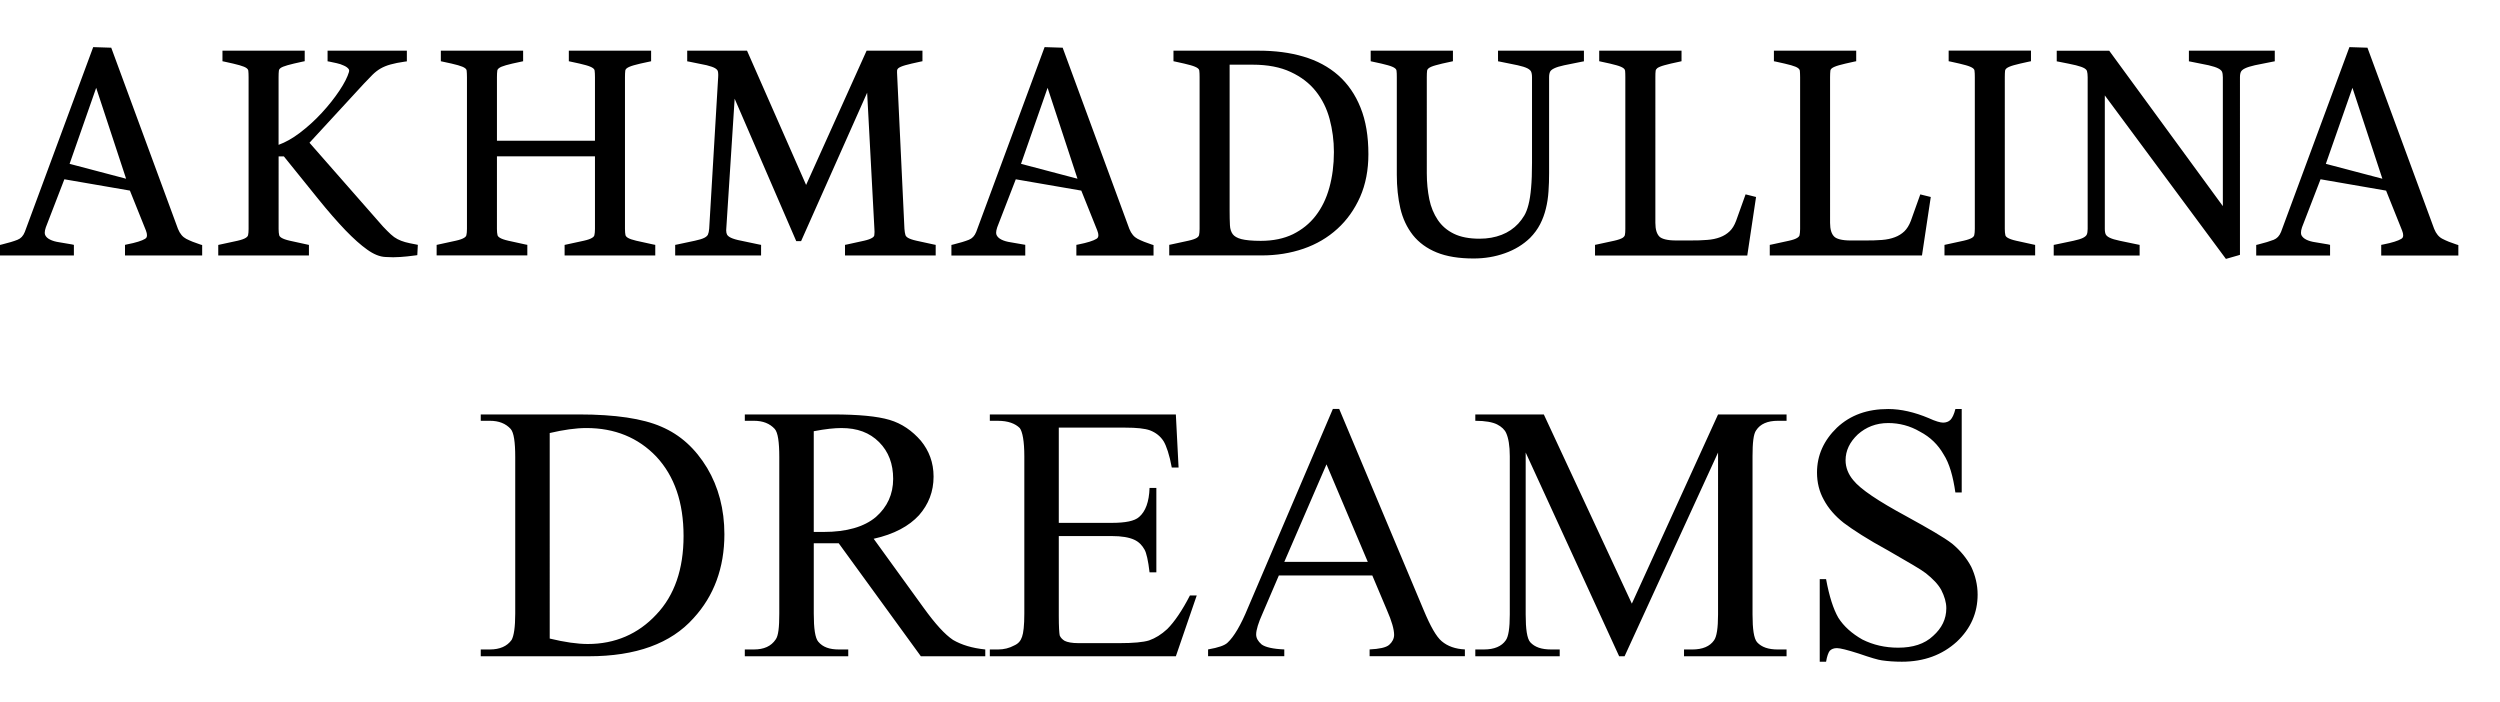
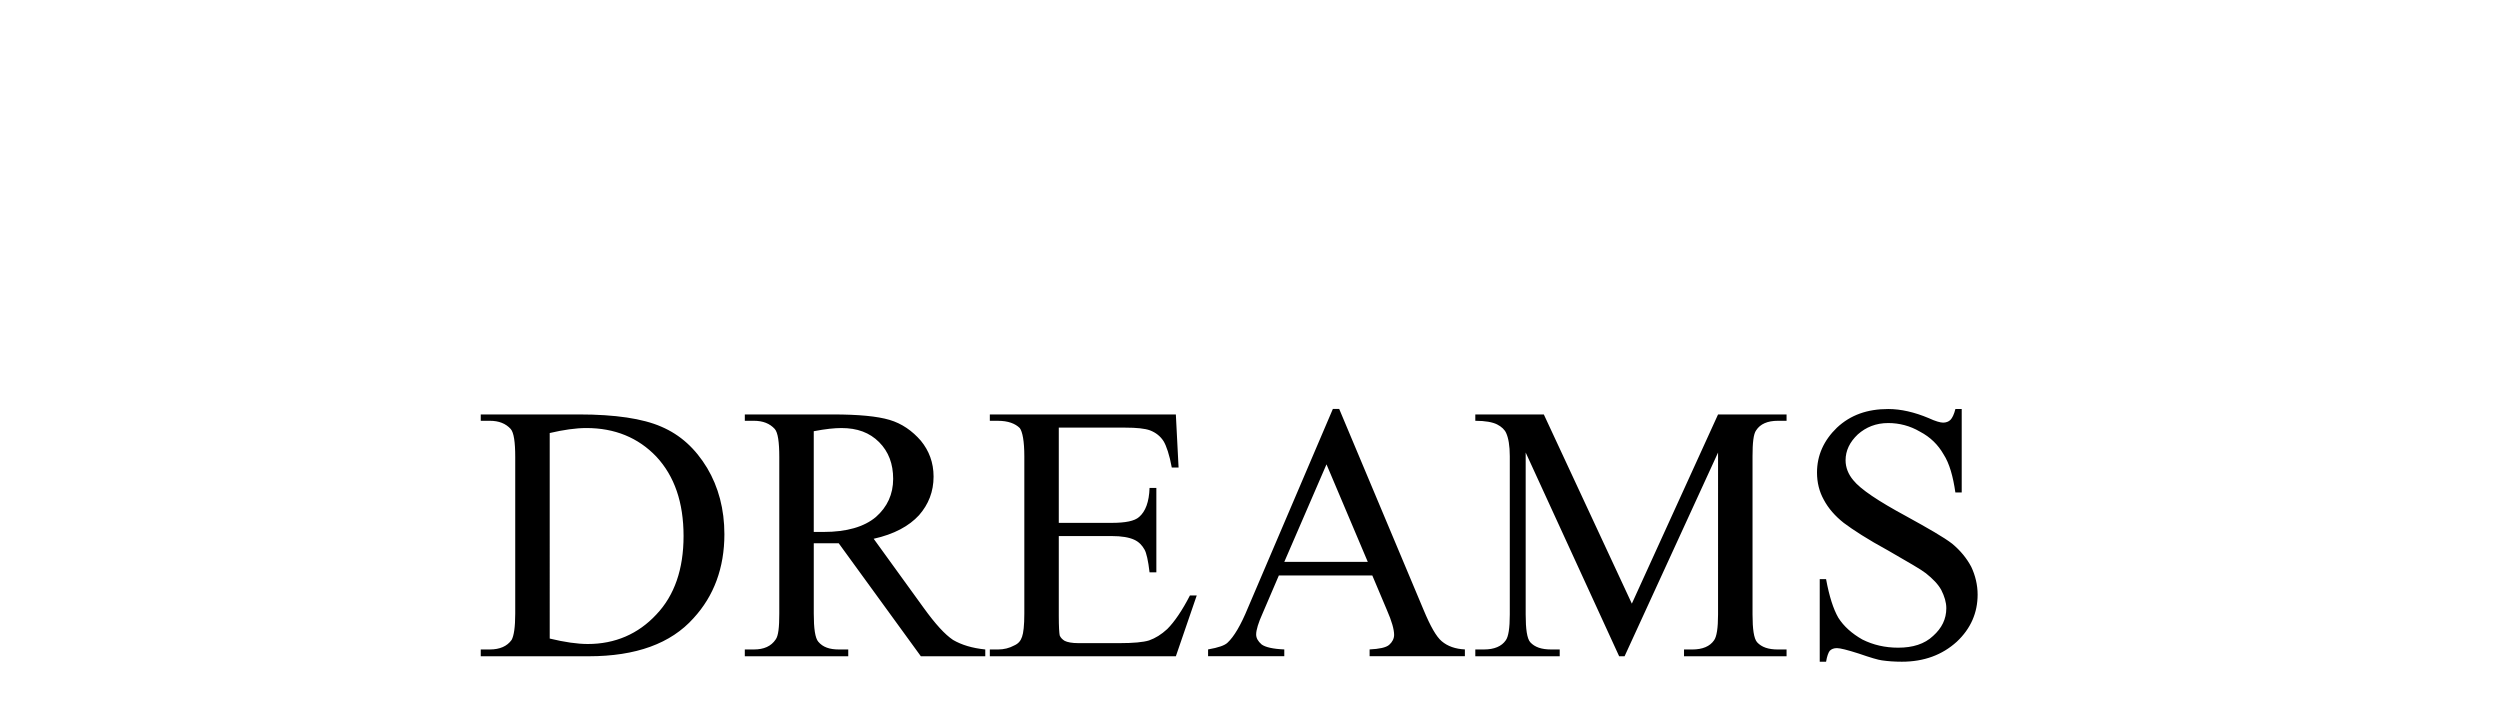
<svg xmlns="http://www.w3.org/2000/svg" version="1.1" x="0px" y="0px" viewBox="0 0 144.134 40.5" style="enable-background:new 0 0 144.134 40.5;" xml:space="preserve">
  <g>
-     <path class="st0" d="M10.735,13.769c-0.199-0.104-0.36-0.288-0.475-0.574L6.413,2.75L5.478,2.72L5.373,2.717L1.43,13.373 c-0.094,0.235-0.229,0.374-0.42,0.451c-0.221,0.089-0.522,0.178-0.897,0.27L0,14.121v0.461v0.145h4.26v-0.49v-0.12L4.139,14.09 c-0.244-0.045-0.483-0.085-0.713-0.121c-0.22-0.032-0.401-0.083-0.547-0.159c-0.14-0.071-0.224-0.154-0.27-0.252 c-0.018-0.036-0.029-0.081-0.029-0.145c0-0.08,0.019-0.184,0.063-0.308l1.068-2.769l3.778,0.652l0.923,2.298 c0.043,0.112,0.062,0.207,0.062,0.273c-0.002,0.113-0.03,0.159-0.114,0.213c-0.172,0.105-0.523,0.22-1.035,0.318l-0.118,0.027 v0.465v0.145h0.148h4.301v-0.49v-0.109l-0.102-0.03C11.234,13.995,10.961,13.886,10.735,13.769 M131.149,3.534V3.066V2.922 h-4.951v0.492v0.121l0.117,0.022c0.428,0.082,0.765,0.15,1.019,0.205c0.247,0.058,0.435,0.119,0.555,0.181 c0.121,0.061,0.184,0.127,0.213,0.181c0.033,0.07,0.053,0.183,0.053,0.329v7.43l-6.552-8.96h-3.025v0.492v0.121l0.12,0.022 c0.424,0.082,0.753,0.15,0.987,0.205c0.229,0.058,0.395,0.117,0.488,0.173c0.094,0.058,0.137,0.114,0.15,0.167 c0.023,0.08,0.038,0.196,0.038,0.351v8.747c0,0.146-0.021,0.259-0.054,0.327c-0.027,0.059-0.092,0.122-0.213,0.184 c-0.116,0.058-0.304,0.117-0.551,0.169c-0.254,0.049-0.596,0.125-1.022,0.215l-0.117,0.023v0.465v0.146h4.953v-0.492v-0.12 l-0.117-0.023c-0.427-0.09-0.77-0.166-1.032-0.215c-0.253-0.052-0.443-0.11-0.569-0.171c-0.129-0.06-0.199-0.129-0.23-0.186 c-0.037-0.068-0.059-0.176-0.059-0.322V5.501l6.982,9.426l0.705-0.202l0.105-0.034V4.452c-0.001-0.146,0.024-0.255,0.06-0.322 c0.033-0.059,0.102-0.127,0.23-0.188c0.125-0.062,0.32-0.123,0.573-0.181c0.258-0.055,0.603-0.123,1.026-0.205L131.149,3.534z M116.232,13.878c-0.221-0.05-0.383-0.109-0.477-0.165c-0.096-0.058-0.129-0.108-0.138-0.157 c-0.021-0.082-0.033-0.206-0.033-0.356V4.452c0-0.157,0.006-0.286,0.015-0.371c0.01-0.056,0.033-0.102,0.101-0.153 c0.062-0.049,0.203-0.112,0.401-0.168c0.203-0.056,0.496-0.126,0.875-0.207l0.117-0.023V3.065V2.919h-4.746v0.494V3.53 l0.117,0.023c0.379,0.081,0.67,0.151,0.872,0.207c0.201,0.056,0.337,0.119,0.404,0.168c0.068,0.052,0.092,0.097,0.097,0.15 c0.013,0.088,0.018,0.216,0.018,0.373v8.747c0,0.15-0.013,0.274-0.032,0.356c-0.012,0.054-0.047,0.105-0.136,0.161 c-0.083,0.05-0.245,0.112-0.471,0.162c-0.237,0.051-0.567,0.124-0.996,0.217l-0.114,0.025v0.465v0.142h5.227v-0.49V14.12 l-0.116-0.025C116.791,14.002,116.464,13.929,116.232,13.878z M110.712,11.207l-0.546,1.528 c-0.099,0.259-0.226,0.458-0.372,0.601c-0.153,0.145-0.337,0.262-0.549,0.34c-0.215,0.083-0.464,0.136-0.748,0.158 c-0.289,0.024-0.613,0.03-0.967,0.03h-0.816c-0.527,0.004-0.853-0.097-0.974-0.233c-0.141-0.143-0.23-0.39-0.23-0.779V4.452 c0-0.157,0.008-0.286,0.017-0.371c0.007-0.058,0.03-0.099,0.097-0.153c0.066-0.049,0.206-0.112,0.406-0.168 c0.203-0.056,0.494-0.126,0.872-0.207l0.115-0.023v-0.12V3.065V2.922h-4.745v0.489v0.12l0.116,0.023 c0.383,0.081,0.673,0.151,0.876,0.207c0.201,0.056,0.337,0.115,0.403,0.168c0.067,0.052,0.091,0.095,0.101,0.153 c0.007,0.085,0.015,0.213,0.015,0.371v8.747c0,0.15-0.013,0.273-0.032,0.357c-0.01,0.053-0.047,0.101-0.134,0.157 c-0.083,0.056-0.246,0.116-0.473,0.165c-0.236,0.051-0.57,0.124-0.995,0.217l-0.116,0.022v0.468v0.142h8.776l0.507-3.371 l-0.474-0.117L110.712,11.207z M93.679,13.555c-0.016,0.054-0.05,0.105-0.137,0.162c-0.082,0.049-0.245,0.111-0.472,0.161 c-0.237,0.05-0.57,0.126-0.996,0.216l-0.115,0.023v0.469v0.145h8.778l0.506-3.374l-0.477-0.12l-0.127-0.031l-0.548,1.529 c-0.097,0.259-0.222,0.461-0.37,0.6c-0.153,0.146-0.333,0.261-0.548,0.341c-0.217,0.082-0.465,0.137-0.749,0.156 c-0.288,0.027-0.61,0.032-0.966,0.032h-0.815c-0.527,0.004-0.855-0.097-0.978-0.23c-0.14-0.146-0.227-0.393-0.227-0.783V4.452 c0-0.157,0.003-0.285,0.016-0.371c0.009-0.058,0.032-0.098,0.099-0.156c0.066-0.046,0.203-0.109,0.403-0.163 c0.203-0.058,0.493-0.126,0.872-0.205l0.118-0.027V3.411V3.064V2.922H92.2v0.489v0.118l0.118,0.027 c0.38,0.079,0.67,0.147,0.874,0.205c0.198,0.054,0.336,0.117,0.4,0.167c0.07,0.052,0.09,0.095,0.101,0.15 c0.009,0.089,0.013,0.216,0.013,0.373v8.747C93.707,13.352,93.697,13.473,93.679,13.555z M86.368,3.411v0.123l0.121,0.022 c0.424,0.082,0.764,0.15,1.015,0.207c0.248,0.054,0.437,0.116,0.556,0.176c0.119,0.063,0.184,0.129,0.21,0.183 c0.034,0.07,0.056,0.183,0.056,0.33v4.934c0,0.577-0.017,1.056-0.053,1.443c-0.033,0.386-0.083,0.713-0.151,0.972 c-0.066,0.264-0.15,0.473-0.243,0.628c-0.1,0.164-0.214,0.321-0.345,0.463c-0.263,0.281-0.58,0.499-0.959,0.646 c-0.382,0.148-0.801,0.224-1.274,0.224c-0.605,0-1.1-0.098-1.484-0.288c-0.391-0.191-0.693-0.454-0.922-0.792 c-0.228-0.339-0.397-0.736-0.491-1.195c-0.092-0.46-0.144-0.961-0.144-1.491V4.452c0-0.157,0.006-0.285,0.017-0.372 c0.01-0.057,0.031-0.098,0.1-0.152c0.062-0.05,0.202-0.113,0.404-0.167c0.199-0.058,0.493-0.127,0.871-0.205l0.115-0.026V3.066 V2.922h-4.742v0.489v0.12l0.117,0.026c0.38,0.078,0.67,0.147,0.875,0.205c0.197,0.054,0.337,0.117,0.4,0.167 c0.067,0.05,0.091,0.095,0.098,0.152c0.013,0.088,0.016,0.214,0.016,0.372v5.627c0,0.701,0.069,1.344,0.203,1.93 c0.139,0.591,0.38,1.104,0.722,1.541c0.345,0.434,0.809,0.773,1.375,1.003c0.573,0.234,1.281,0.348,2.127,0.348 c0.639,0,1.239-0.099,1.805-0.303c0.567-0.2,1.051-0.497,1.447-0.879c0.242-0.245,0.437-0.509,0.583-0.794 c0.145-0.282,0.256-0.583,0.331-0.895c0.08-0.318,0.129-0.649,0.152-0.997c0.026-0.343,0.035-0.697,0.035-1.06V4.452 c0-0.146,0.025-0.255,0.061-0.323c0.03-0.058,0.1-0.125,0.23-0.187c0.127-0.063,0.32-0.124,0.572-0.178 c0.258-0.057,0.601-0.126,1.026-0.207l0.119-0.022V3.066V2.922h-4.953V3.411z M72.563,2.922h-4.908v0.145v0.347V3.53l0.115,0.024 c0.38,0.08,0.671,0.15,0.874,0.206c0.2,0.056,0.337,0.119,0.403,0.168c0.068,0.052,0.09,0.095,0.097,0.15 c0.012,0.089,0.017,0.216,0.017,0.373v8.747c0,0.154-0.013,0.274-0.031,0.356c-0.013,0.053-0.047,0.104-0.135,0.161 c-0.083,0.053-0.245,0.112-0.474,0.162c-0.235,0.051-0.567,0.124-0.994,0.216l-0.116,0.023v0.465v0.145h5.328 c0.854,0,1.66-0.127,2.411-0.386c0.749-0.258,1.402-0.643,1.955-1.148c0.554-0.503,0.99-1.12,1.31-1.838 c0.321-0.728,0.478-1.553,0.478-2.467c0-1.032-0.147-1.925-0.453-2.681c-0.3-0.752-0.73-1.374-1.285-1.866 c-0.555-0.487-1.223-0.847-2.002-1.076C74.375,3.031,73.51,2.922,72.563,2.922z M75.86,5.257c0.37,0.465,0.634,0.998,0.797,1.604 c0.163,0.612,0.248,1.245,0.248,1.903c0,0.739-0.09,1.426-0.264,2.057c-0.174,0.632-0.439,1.168-0.789,1.621 c-0.347,0.45-0.784,0.799-1.306,1.06c-0.52,0.252-1.138,0.384-1.86,0.384c-0.501,0-0.879-0.039-1.122-0.102 c-0.247-0.065-0.403-0.165-0.491-0.281c-0.095-0.131-0.153-0.296-0.163-0.521c-0.012-0.236-0.018-0.521-0.018-0.858V3.729h1.325 c0.873,0,1.606,0.143,2.2,0.423C75.018,4.431,75.497,4.801,75.86,5.257z M43.88,14.238v-0.12l-0.117-0.022 c-0.426-0.093-0.773-0.166-1.039-0.219c-0.261-0.049-0.456-0.11-0.582-0.169c-0.125-0.059-0.196-0.127-0.227-0.186 c-0.028-0.056-0.048-0.135-0.048-0.241c0-0.022,0-0.044,0.004-0.071l0.484-7.519l3.552,8.213h0.184h0.094l3.809-8.56l0.419,7.863 c0.004,0.063,0.007,0.116,0.007,0.166c0,0.076-0.004,0.141-0.013,0.191c-0.009,0.048-0.037,0.097-0.125,0.149 c-0.086,0.056-0.242,0.116-0.463,0.165c-0.232,0.051-0.561,0.124-0.987,0.217l-0.114,0.022v0.465v0.145h5.228v-0.49v-0.12 l-0.115-0.022c-0.427-0.093-0.759-0.166-0.995-0.217c-0.23-0.05-0.394-0.111-0.486-0.165c-0.094-0.058-0.133-0.113-0.149-0.168 c-0.026-0.083-0.045-0.203-0.057-0.357l-0.414-8.744c-0.01-0.106-0.012-0.191-0.012-0.264c0-0.039,0-0.079,0.002-0.11 c0.005-0.053,0.023-0.095,0.083-0.147c0.058-0.044,0.192-0.107,0.389-0.163c0.204-0.056,0.496-0.126,0.877-0.207l0.114-0.023 V3.066V2.922h-3.22l-3.488,7.741l-3.406-7.741H39.62v0.493v0.12l0.12,0.021C40.167,3.638,40.5,3.707,40.74,3.76 c0.234,0.058,0.401,0.119,0.492,0.175c0.096,0.06,0.136,0.115,0.154,0.166c0.014,0.055,0.023,0.13,0.023,0.221 c0,0.04,0,0.079-0.004,0.122l-0.518,8.744c-0.011,0.148-0.038,0.26-0.074,0.341c-0.027,0.054-0.088,0.123-0.204,0.181 c-0.112,0.057-0.297,0.117-0.54,0.167c-0.257,0.053-0.597,0.126-1.026,0.219l-0.116,0.022v0.465v0.145h4.952V14.238z M36.678,13.878c-0.219-0.05-0.383-0.109-0.477-0.165c-0.093-0.058-0.126-0.108-0.14-0.16c-0.017-0.08-0.029-0.201-0.029-0.354 V4.452c0-0.157,0.006-0.284,0.017-0.373c0.007-0.055,0.032-0.099,0.097-0.15c0.066-0.049,0.202-0.112,0.403-0.168 c0.201-0.056,0.494-0.128,0.873-0.204l0.117-0.025V3.066V2.922h-4.744v0.489v0.12l0.115,0.025 c0.379,0.077,0.673,0.148,0.875,0.204c0.201,0.056,0.336,0.119,0.4,0.168c0.07,0.052,0.091,0.095,0.098,0.15 c0.012,0.092,0.019,0.216,0.019,0.373v3.663h-5.651V4.452c0-0.157,0.007-0.284,0.019-0.371c0.007-0.058,0.03-0.099,0.099-0.153 c0.064-0.053,0.2-0.112,0.401-0.168c0.201-0.056,0.494-0.128,0.875-0.204l0.115-0.025V3.066V2.922h-4.744v0.489v0.12l0.116,0.025 c0.378,0.077,0.672,0.148,0.875,0.204c0.198,0.056,0.334,0.115,0.402,0.168c0.068,0.052,0.09,0.095,0.096,0.15 c0.009,0.088,0.017,0.216,0.017,0.373v8.747c0,0.153-0.013,0.274-0.032,0.354c-0.012,0.056-0.044,0.107-0.133,0.16 c-0.083,0.054-0.246,0.116-0.474,0.165c-0.236,0.051-0.569,0.124-0.994,0.217l-0.115,0.025v0.462v0.145h5.229v-0.49v-0.12 l-0.117-0.022c-0.427-0.093-0.757-0.166-0.987-0.217c-0.221-0.05-0.383-0.109-0.474-0.165c-0.095-0.058-0.129-0.108-0.141-0.157 c-0.021-0.083-0.033-0.203-0.033-0.357V9.012h5.651v4.188c0,0.153-0.013,0.273-0.033,0.356c-0.01,0.052-0.046,0.105-0.134,0.157 c-0.082,0.054-0.245,0.116-0.472,0.165c-0.238,0.051-0.569,0.124-0.996,0.217l-0.115,0.025v0.462v0.145h0.145h5.082v-0.49v-0.12 l-0.117-0.022C37.238,14.002,36.911,13.929,36.678,13.878z M23.358,13.958c-0.16-0.045-0.303-0.101-0.439-0.171 c-0.133-0.068-0.259-0.158-0.384-0.274c-0.129-0.119-0.28-0.267-0.451-0.45l-4.241-4.833l3.135-3.404 c0.18-0.193,0.347-0.364,0.496-0.514c0.142-0.141,0.296-0.261,0.464-0.36c0.164-0.094,0.359-0.175,0.578-0.235 c0.224-0.064,0.495-0.117,0.815-0.163l0.126-0.016V3.066V2.923h-4.571v0.488v0.123l0.117,0.021 c0.114,0.024,0.25,0.05,0.402,0.086c0.148,0.03,0.286,0.077,0.416,0.139c0.124,0.053,0.212,0.117,0.268,0.186 c0.03,0.037,0.042,0.066,0.042,0.108c0,0.022-0.002,0.048-0.012,0.077c-0.084,0.289-0.267,0.65-0.55,1.075 c-0.285,0.426-0.623,0.854-1.017,1.282c-0.393,0.427-0.824,0.817-1.288,1.168c-0.401,0.302-0.801,0.528-1.203,0.675v-3.9 c0-0.157,0.006-0.286,0.017-0.374c0.008-0.056,0.03-0.099,0.098-0.154c0.063-0.047,0.204-0.108,0.403-0.163 c0.203-0.058,0.495-0.127,0.873-0.208l0.116-0.023V3.066V2.923h-4.742v0.488v0.12l0.113,0.023c0.38,0.081,0.673,0.15,0.876,0.208 c0.198,0.055,0.336,0.116,0.402,0.167c0.067,0.052,0.091,0.097,0.099,0.15c0.01,0.092,0.016,0.216,0.016,0.374v8.747 c0,0.153-0.01,0.273-0.03,0.356c-0.014,0.054-0.046,0.102-0.136,0.158c-0.083,0.055-0.245,0.115-0.471,0.166 c-0.238,0.05-0.569,0.123-0.996,0.216l-0.116,0.025v0.465v0.142h5.228v-0.49V14.12l-0.115-0.025 c-0.427-0.093-0.757-0.166-0.986-0.216c-0.221-0.05-0.383-0.109-0.476-0.166c-0.095-0.058-0.126-0.109-0.138-0.158 c-0.021-0.083-0.033-0.203-0.033-0.356V9.017h0.303c0.743,0.919,1.401,1.738,1.974,2.446c0.584,0.725,1.111,1.325,1.576,1.812 c0.468,0.484,0.883,0.853,1.251,1.114c0.37,0.267,0.726,0.416,1.066,0.428c0.161,0.007,0.307,0.015,0.437,0.015 c0.146,0,0.282-0.008,0.414-0.016c0.127-0.011,0.257-0.022,0.388-0.033c0.136-0.013,0.29-0.032,0.467-0.056l0.12-0.017 l0.024-0.47l0.007-0.124l-0.124-0.026C23.719,14.046,23.519,14.002,23.358,13.958z M65.587,13.769 c-0.2-0.104-0.36-0.286-0.477-0.574L61.266,2.75L60.33,2.72l-0.105-0.004l-3.943,10.656c-0.095,0.235-0.23,0.374-0.421,0.451 c-0.22,0.089-0.52,0.178-0.897,0.272l-0.112,0.026v0.461v0.149h4.258v-0.493v-0.124l-0.12-0.02 c-0.243-0.048-0.48-0.088-0.714-0.124c-0.218-0.032-0.4-0.083-0.546-0.159c-0.139-0.071-0.221-0.154-0.27-0.252 c-0.017-0.036-0.03-0.083-0.03-0.145c0-0.08,0.021-0.184,0.063-0.31l1.07-2.767l3.777,0.652l0.921,2.298 c0.045,0.112,0.064,0.206,0.064,0.273c-0.004,0.113-0.031,0.159-0.116,0.213c-0.171,0.105-0.522,0.22-1.035,0.321l-0.118,0.023 v0.465v0.149h0.147h4.302v-0.493v-0.109l-0.101-0.03C66.086,13.995,65.812,13.886,65.587,13.769z M58.865,9.446l1.533-4.383 l1.723,5.241L58.865,9.446z M141.631,14.098c-0.317-0.102-0.59-0.212-0.817-0.33c-0.199-0.101-0.36-0.285-0.476-0.574 L136.492,2.75l-0.932-0.03l-0.108-0.003l-3.942,10.655c-0.096,0.236-0.231,0.373-0.422,0.452 c-0.222,0.087-0.519,0.177-0.896,0.271l-0.113,0.027v0.46v0.149h4.258v-0.494v-0.12l-0.118-0.028 c-0.246-0.044-0.484-0.084-0.715-0.12c-0.223-0.031-0.401-0.083-0.545-0.156c-0.142-0.074-0.222-0.157-0.273-0.253 c-0.016-0.036-0.026-0.084-0.026-0.146c0-0.08,0.016-0.184,0.059-0.308l1.069-2.771l3.779,0.655l0.921,2.298 c0.046,0.112,0.064,0.205,0.064,0.276c-0.002,0.112-0.03,0.156-0.115,0.21c-0.171,0.105-0.524,0.221-1.033,0.32l-0.118,0.023 v0.465v0.149h0.146h4.301v-0.494v-0.108L141.631,14.098z M134.093,9.446l1.534-4.383l1.725,5.241L134.093,9.446z M4.012,9.446 l1.533-4.383l1.725,5.241L4.012,9.446z" />
    <path class="st1" d="M31.693,36.815c0.863,0.209,1.596,0.314,2.197,0.314c1.57,0,2.904-0.575,3.95-1.7 c1.046-1.099,1.57-2.616,1.57-4.525c0-1.936-0.523-3.453-1.57-4.578c-1.046-1.099-2.407-1.648-4.028-1.648 c-0.628,0-1.334,0.105-2.119,0.288V36.815z M27.717,37.836v-0.392h0.523c0.575,0,0.994-0.183,1.256-0.549 c0.131-0.236,0.209-0.732,0.209-1.517v-9.025c0-0.863-0.079-1.413-0.262-1.622c-0.288-0.314-0.68-0.471-1.203-0.471h-0.523 v-0.366h5.676c2.067,0,3.662,0.236,4.735,0.706c1.099,0.471,1.962,1.256,2.642,2.381c0.654,1.099,0.994,2.38,0.994,3.819 c0,1.936-0.602,3.558-1.779,4.839c-1.308,1.465-3.322,2.197-6.043,2.197H27.717z M46.917,30.668c0.131,0,0.236,0,0.34,0 c0.078,0,0.157,0,0.235,0c1.308,0,2.328-0.288,3.008-0.863c0.654-0.576,0.994-1.308,0.994-2.197c0-0.863-0.262-1.569-0.811-2.119 c-0.549-0.549-1.256-0.811-2.171-0.811c-0.392,0-0.916,0.052-1.596,0.183V30.668z M56.806,37.836h-3.715l-4.735-6.514 c-0.34,0-0.628,0-0.837,0c-0.105,0-0.183,0-0.288,0c-0.105,0-0.209,0-0.314,0v4.055c0,0.863,0.079,1.413,0.262,1.622 c0.262,0.314,0.654,0.445,1.177,0.445h0.549v0.392h-5.964v-0.392h0.523c0.576,0,0.994-0.183,1.256-0.575 c0.157-0.209,0.209-0.706,0.209-1.491v-9.025c0-0.863-0.078-1.413-0.261-1.622c-0.288-0.314-0.68-0.471-1.203-0.471h-0.523 v-0.366h5.075c1.491,0,2.564,0.105,3.27,0.314c0.706,0.209,1.308,0.628,1.805,1.203c0.471,0.575,0.732,1.256,0.732,2.067 c0,0.863-0.288,1.596-0.837,2.224c-0.575,0.628-1.439,1.099-2.616,1.36l2.877,3.976c0.68,0.942,1.229,1.543,1.7,1.857 c0.497,0.288,1.099,0.471,1.857,0.549V37.836z M61.043,24.652v5.493h3.035c0.811,0,1.334-0.105,1.596-0.34 c0.366-0.314,0.576-0.863,0.602-1.674h0.392v4.866h-0.392c-0.078-0.68-0.183-1.125-0.288-1.308 c-0.131-0.235-0.314-0.445-0.602-0.575c-0.288-0.131-0.706-0.209-1.308-0.209h-3.035v4.604c0,0.628,0.026,0.994,0.052,1.125 c0.052,0.131,0.157,0.235,0.288,0.314c0.157,0.078,0.419,0.131,0.785,0.131h2.381c0.785,0,1.36-0.052,1.7-0.157 c0.366-0.131,0.706-0.34,1.046-0.654c0.419-0.419,0.863-1.073,1.308-1.936h0.392l-1.203,3.505H57.067v-0.392h0.471 c0.34,0,0.654-0.078,0.942-0.235c0.235-0.105,0.366-0.262,0.445-0.497c0.078-0.209,0.131-0.654,0.131-1.334v-9.077 c0-0.863-0.105-1.413-0.262-1.622c-0.262-0.262-0.68-0.419-1.256-0.419h-0.471v-0.366h10.725l0.157,3.061h-0.392 c-0.131-0.732-0.314-1.256-0.471-1.517c-0.183-0.288-0.445-0.497-0.785-0.628c-0.288-0.105-0.759-0.157-1.439-0.157H61.043z M78.858,32.395l-2.381-5.624l-2.433,5.624H78.858z M79.119,33.179h-5.389l-0.942,2.197c-0.236,0.523-0.366,0.942-0.366,1.203 c0,0.209,0.105,0.392,0.314,0.575c0.209,0.157,0.654,0.262,1.308,0.288v0.392H69.65v-0.392c0.602-0.105,0.968-0.235,1.125-0.392 c0.366-0.34,0.759-0.994,1.177-2.014l4.892-11.458h0.366l4.866,11.588c0.392,0.942,0.732,1.543,1.046,1.805 c0.34,0.288,0.785,0.445,1.334,0.471v0.392h-5.493v-0.392c0.549-0.026,0.942-0.105,1.125-0.262 c0.183-0.157,0.288-0.366,0.288-0.575c0-0.314-0.131-0.785-0.418-1.439L79.119,33.179z M93.35,37.836L87.961,26.09v9.339 c0,0.837,0.078,1.386,0.262,1.596c0.262,0.288,0.654,0.419,1.203,0.419h0.497v0.392h-4.866v-0.392h0.497 c0.602,0,1.02-0.183,1.256-0.523c0.157-0.209,0.235-0.706,0.235-1.491v-9.13c0-0.602-0.078-1.046-0.209-1.334 c-0.078-0.183-0.262-0.366-0.523-0.497c-0.262-0.131-0.68-0.209-1.256-0.209v-0.366h3.95l5.075,10.908l4.97-10.908h3.95v0.366 h-0.497c-0.602,0-1.02,0.183-1.256,0.549c-0.157,0.209-0.209,0.733-0.209,1.491v9.13c0,0.837,0.078,1.386,0.262,1.596 c0.262,0.288,0.654,0.419,1.203,0.419h0.497v0.392h-5.912v-0.392h0.471c0.602,0,1.02-0.183,1.256-0.523 c0.157-0.209,0.235-0.706,0.235-1.491V26.09l-5.389,11.745H93.35z M113.1,23.579v4.813h-0.366 c-0.131-0.916-0.34-1.674-0.68-2.197c-0.314-0.549-0.759-0.994-1.36-1.308c-0.576-0.34-1.203-0.497-1.831-0.497 c-0.706,0-1.282,0.236-1.753,0.654c-0.471,0.445-0.706,0.942-0.706,1.491c0,0.419,0.157,0.811,0.445,1.151 c0.419,0.523,1.439,1.203,3.035,2.066c1.282,0.706,2.197,1.229,2.668,1.596c0.471,0.392,0.837,0.837,1.099,1.334 c0.235,0.497,0.366,1.046,0.366,1.596c0,1.046-0.392,1.962-1.203,2.721c-0.837,0.759-1.883,1.151-3.165,1.151 c-0.419,0-0.785-0.026-1.151-0.078c-0.209-0.026-0.654-0.157-1.334-0.392c-0.654-0.209-1.073-0.314-1.256-0.314 s-0.314,0.052-0.419,0.157c-0.078,0.105-0.157,0.314-0.209,0.628h-0.366v-4.761h0.366c0.183,0.994,0.419,1.726,0.706,2.224 c0.314,0.497,0.785,0.915,1.386,1.256c0.628,0.314,1.308,0.471,2.067,0.471c0.837,0,1.517-0.209,2.014-0.68 c0.497-0.445,0.759-0.968,0.759-1.596c0-0.34-0.105-0.68-0.288-1.046c-0.183-0.34-0.497-0.654-0.889-0.968 c-0.262-0.209-0.994-0.628-2.171-1.308c-1.203-0.654-2.04-1.203-2.564-1.596c-0.497-0.392-0.889-0.837-1.151-1.334 c-0.262-0.471-0.392-0.994-0.392-1.569c0-0.994,0.392-1.857,1.151-2.59c0.785-0.733,1.753-1.073,2.956-1.073 c0.732,0,1.517,0.183,2.328,0.523c0.392,0.183,0.68,0.262,0.837,0.262s0.314-0.052,0.419-0.157 c0.105-0.105,0.209-0.314,0.288-0.628H113.1z" />
  </g>
</svg>